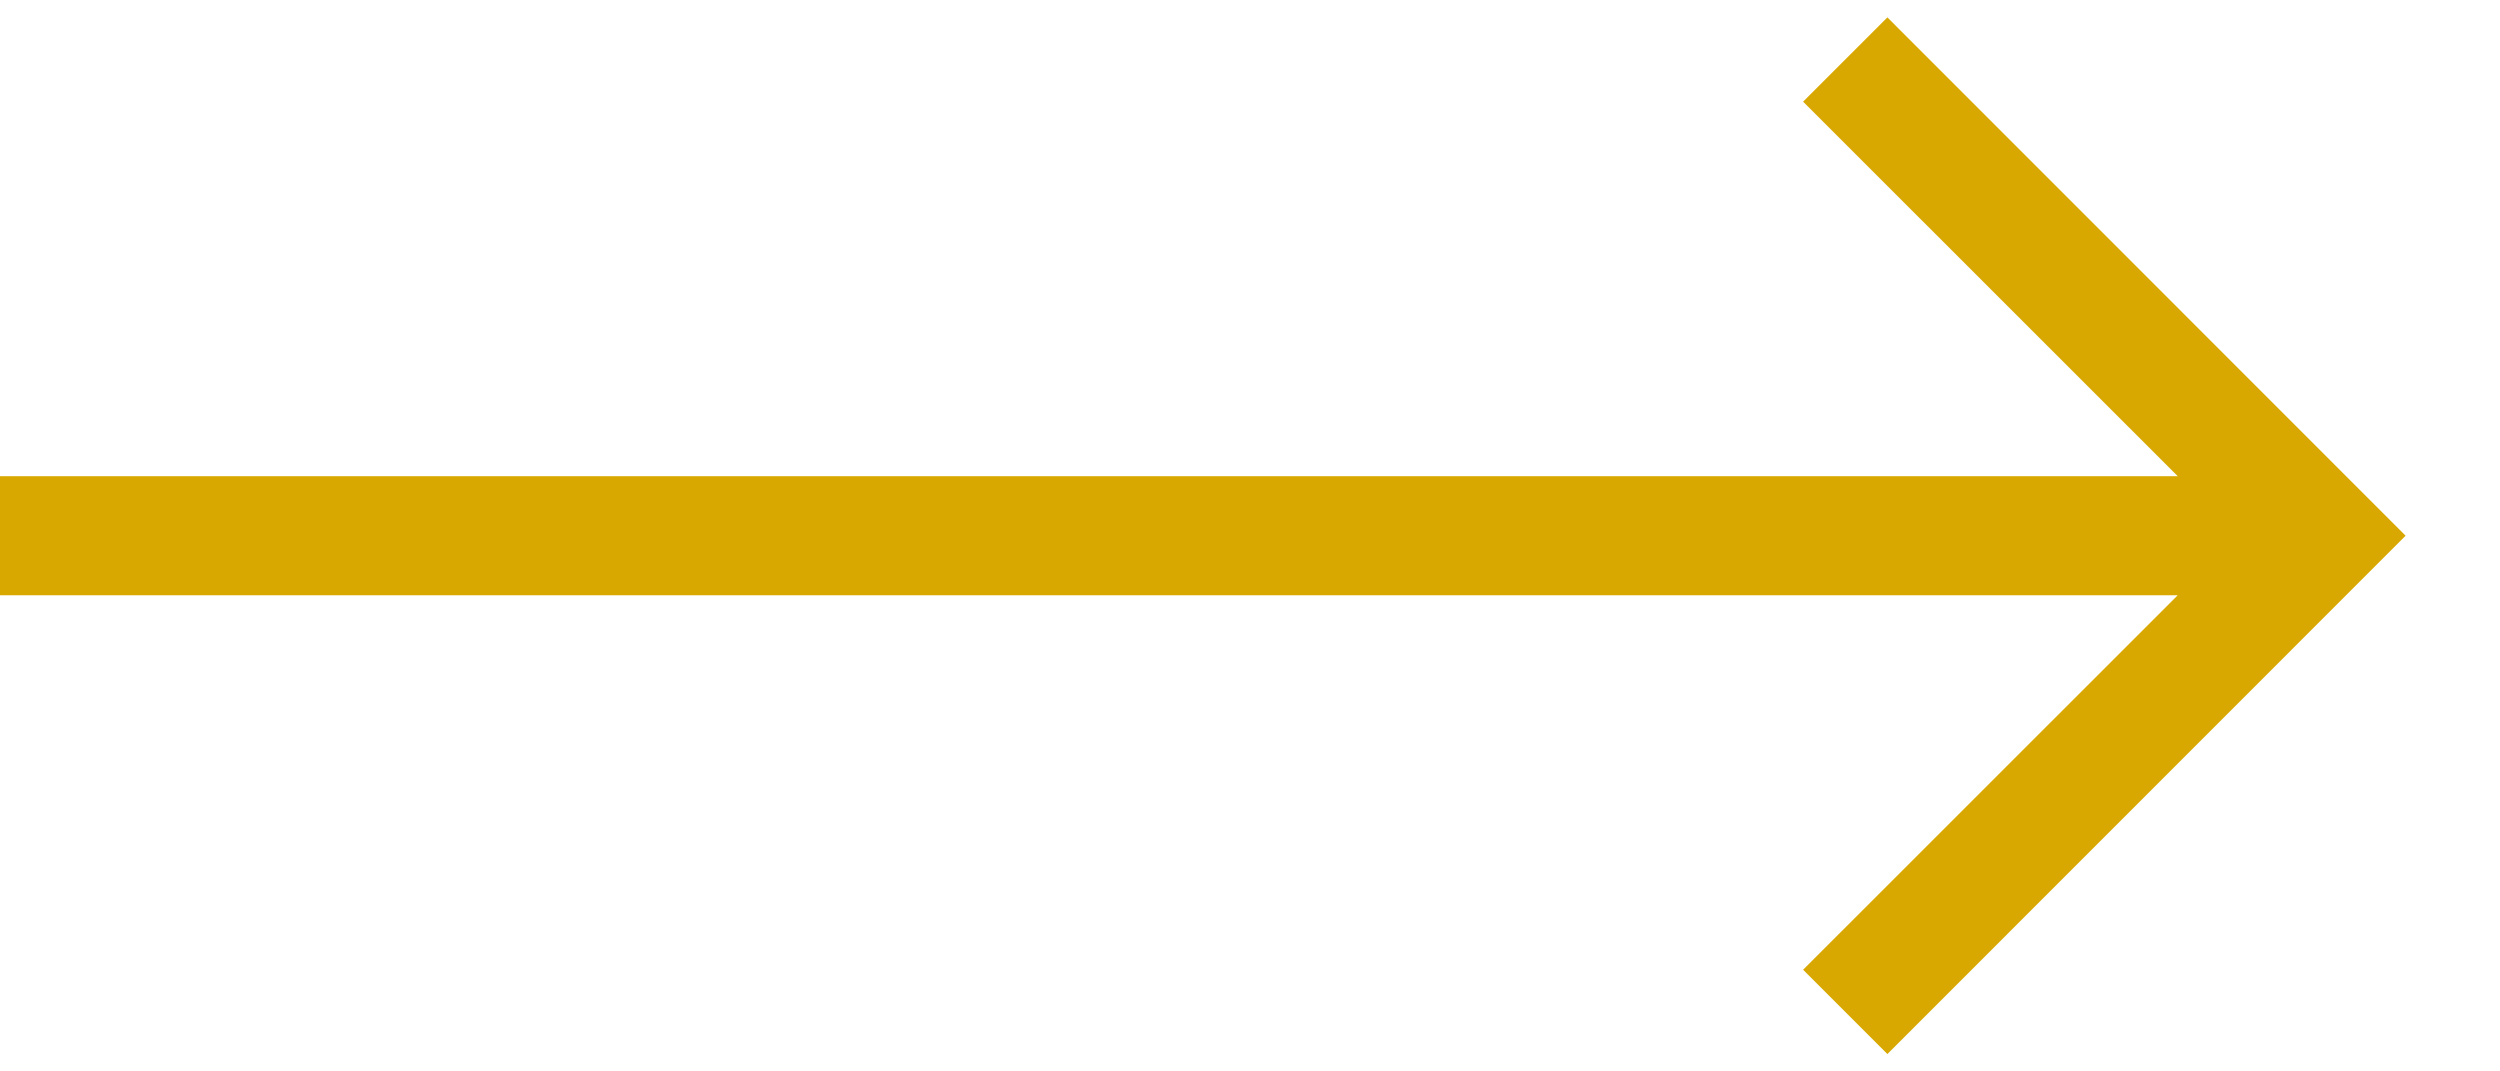
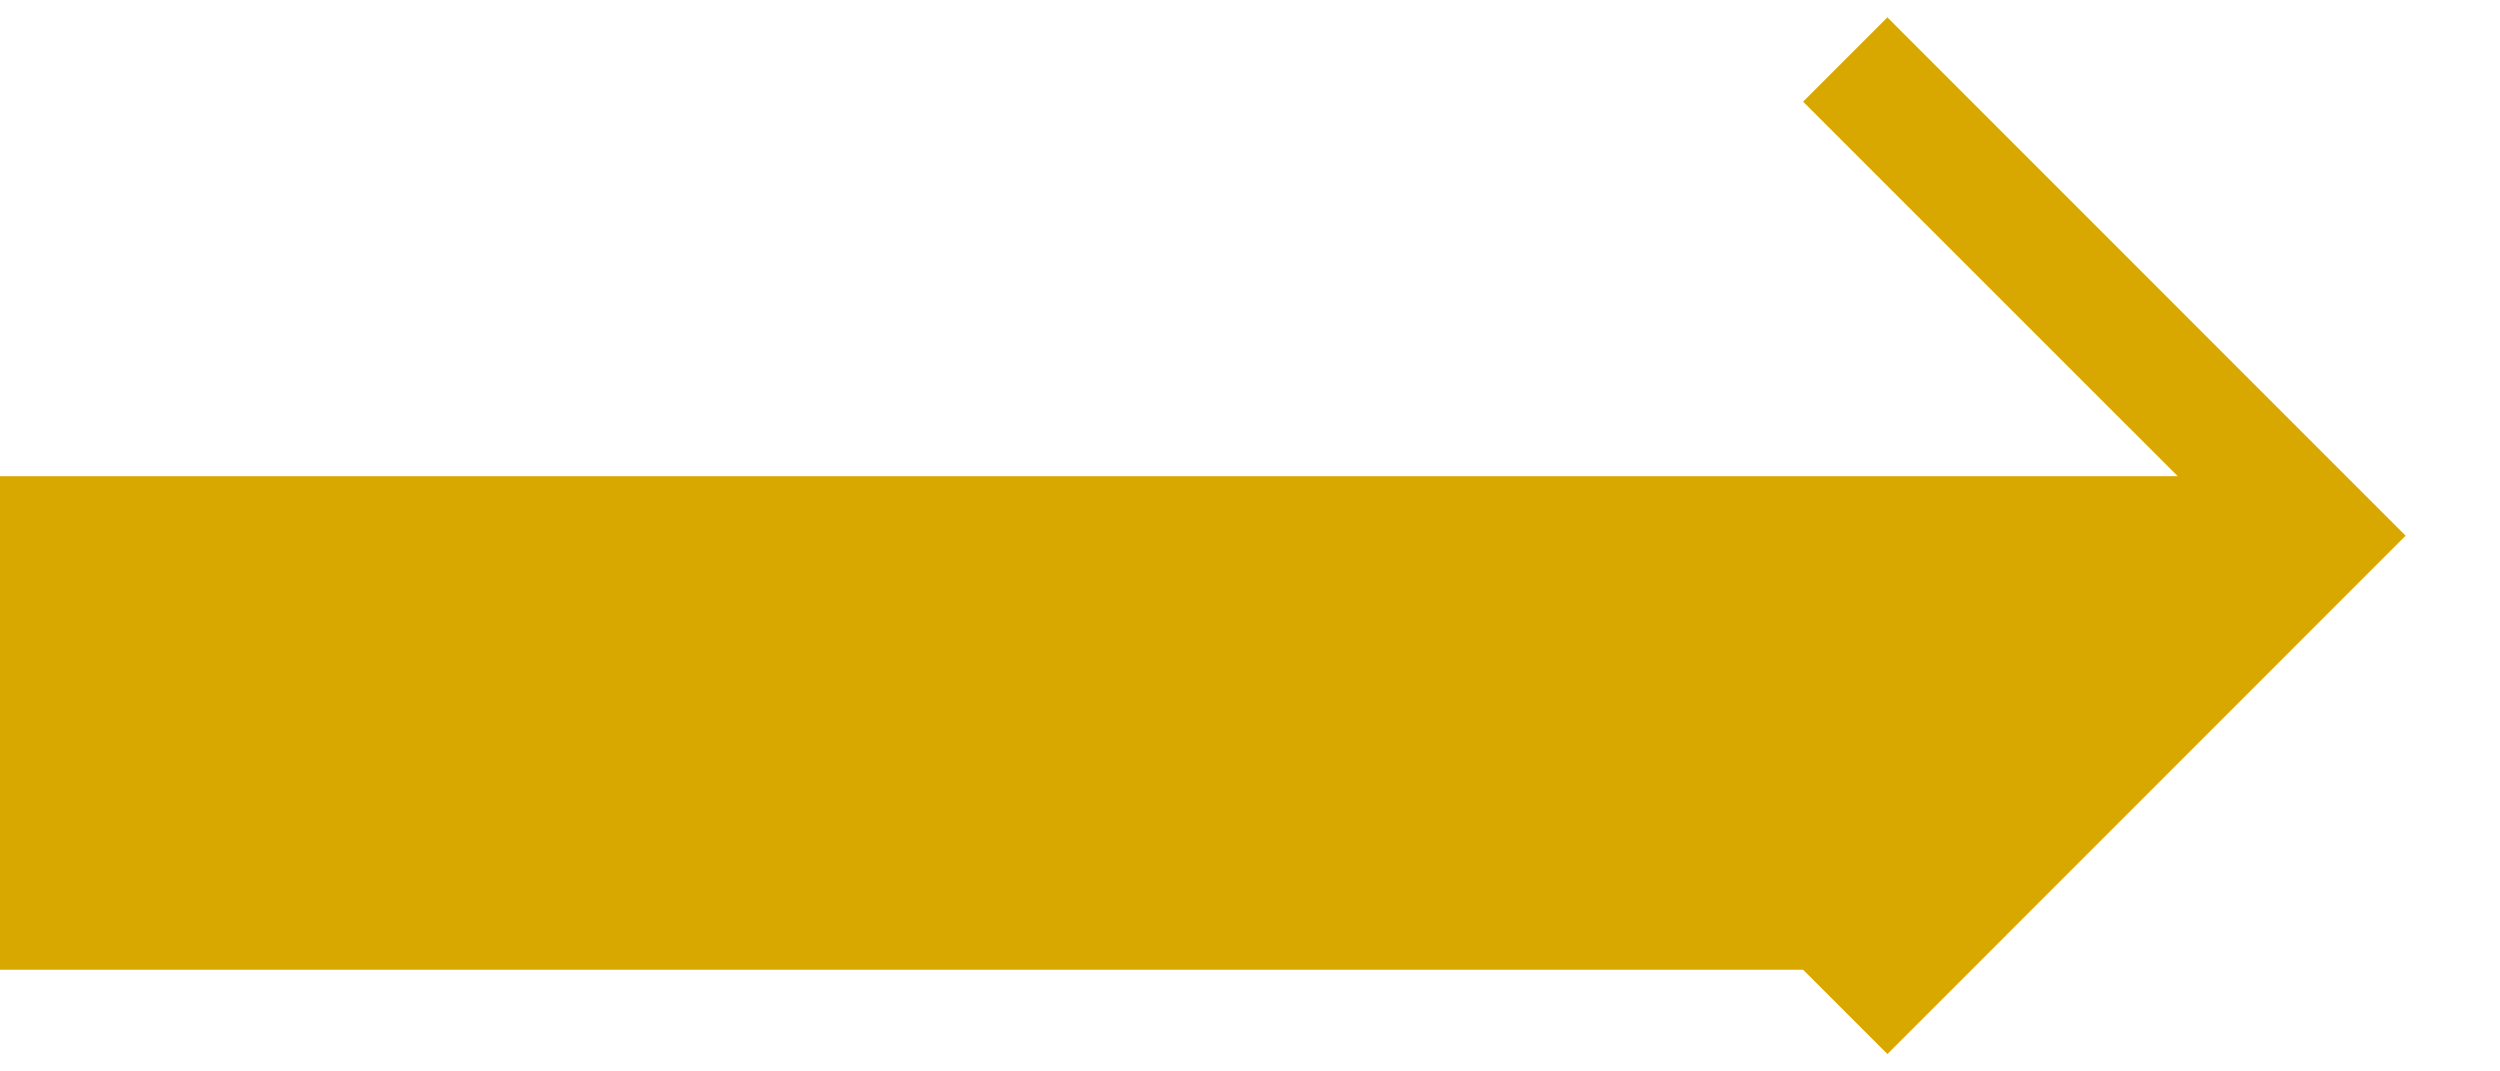
<svg xmlns="http://www.w3.org/2000/svg" width="21" height="9" viewBox="0 0 21 9" fill="none">
-   <path fill-rule="evenodd" clip-rule="evenodd" d="M15.854 0.146L20.207 4.5L15.854 8.854L15.146 8.146L18.293 5H0V4H18.293L15.146 0.854L15.854 0.146Z" fill="#D8A800" />
+   <path fill-rule="evenodd" clip-rule="evenodd" d="M15.854 0.146L20.207 4.5L15.854 8.854L15.146 8.146H0V4H18.293L15.146 0.854L15.854 0.146Z" fill="#D8A800" />
</svg>